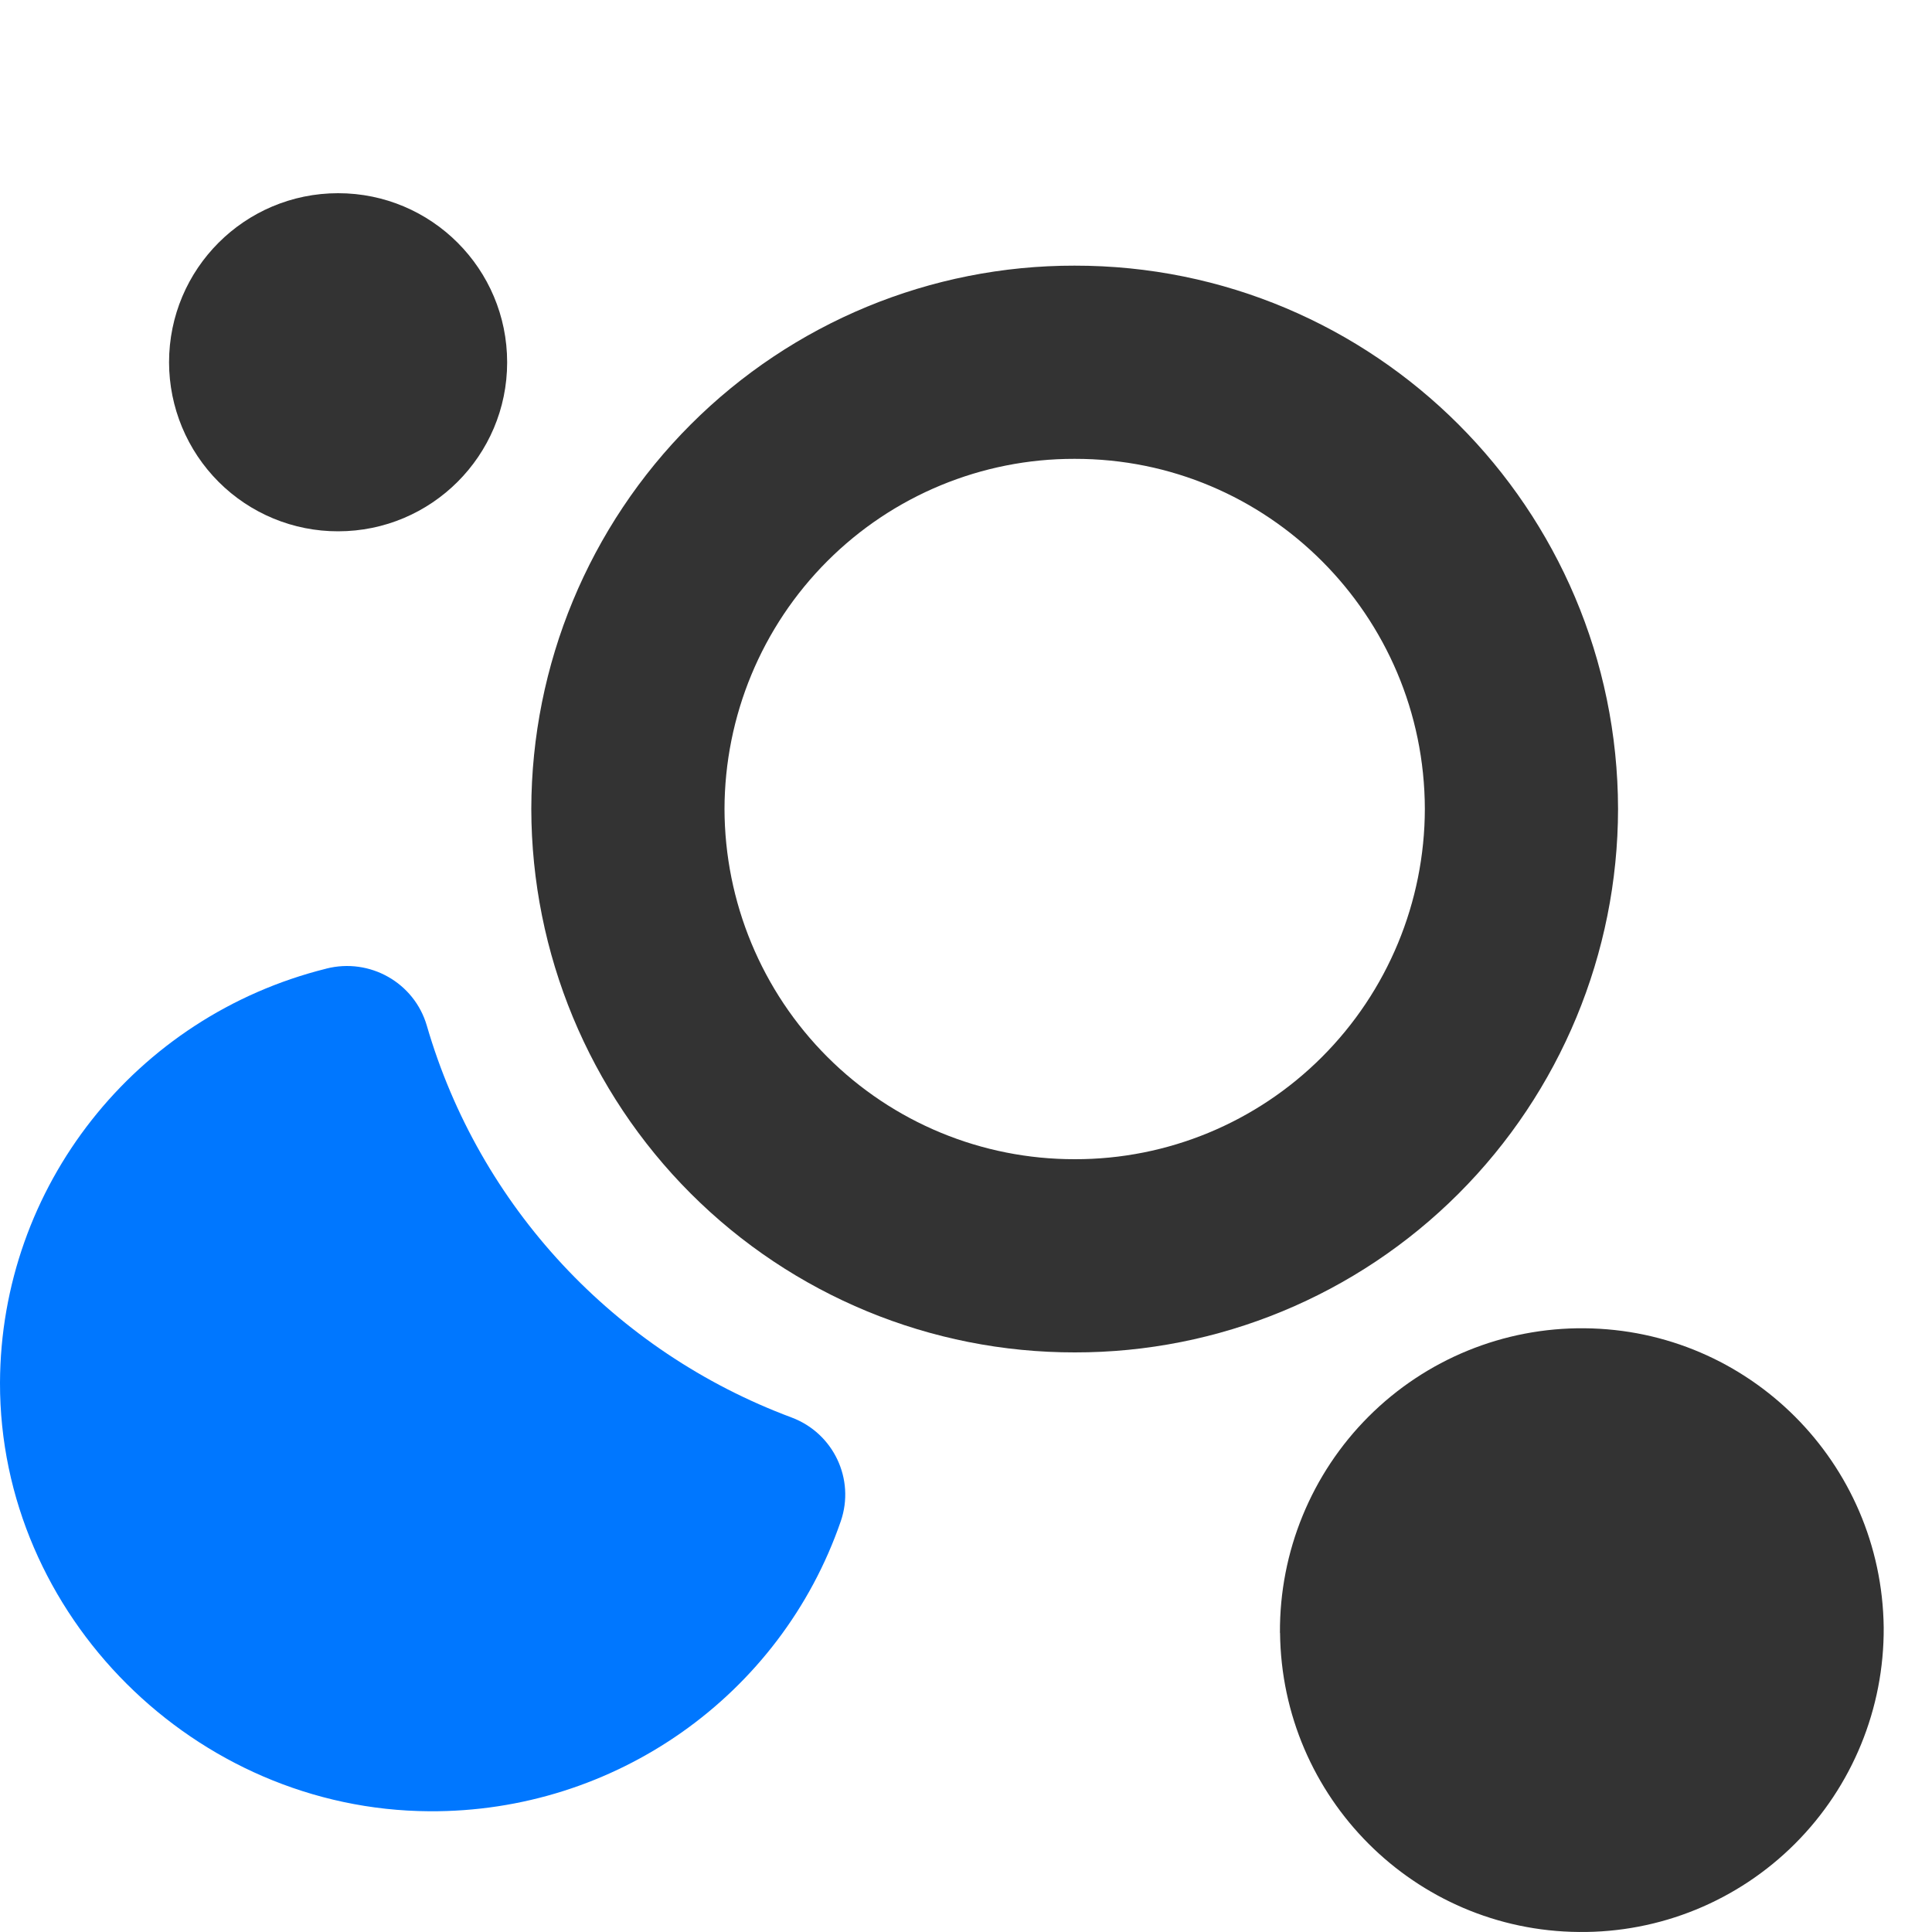
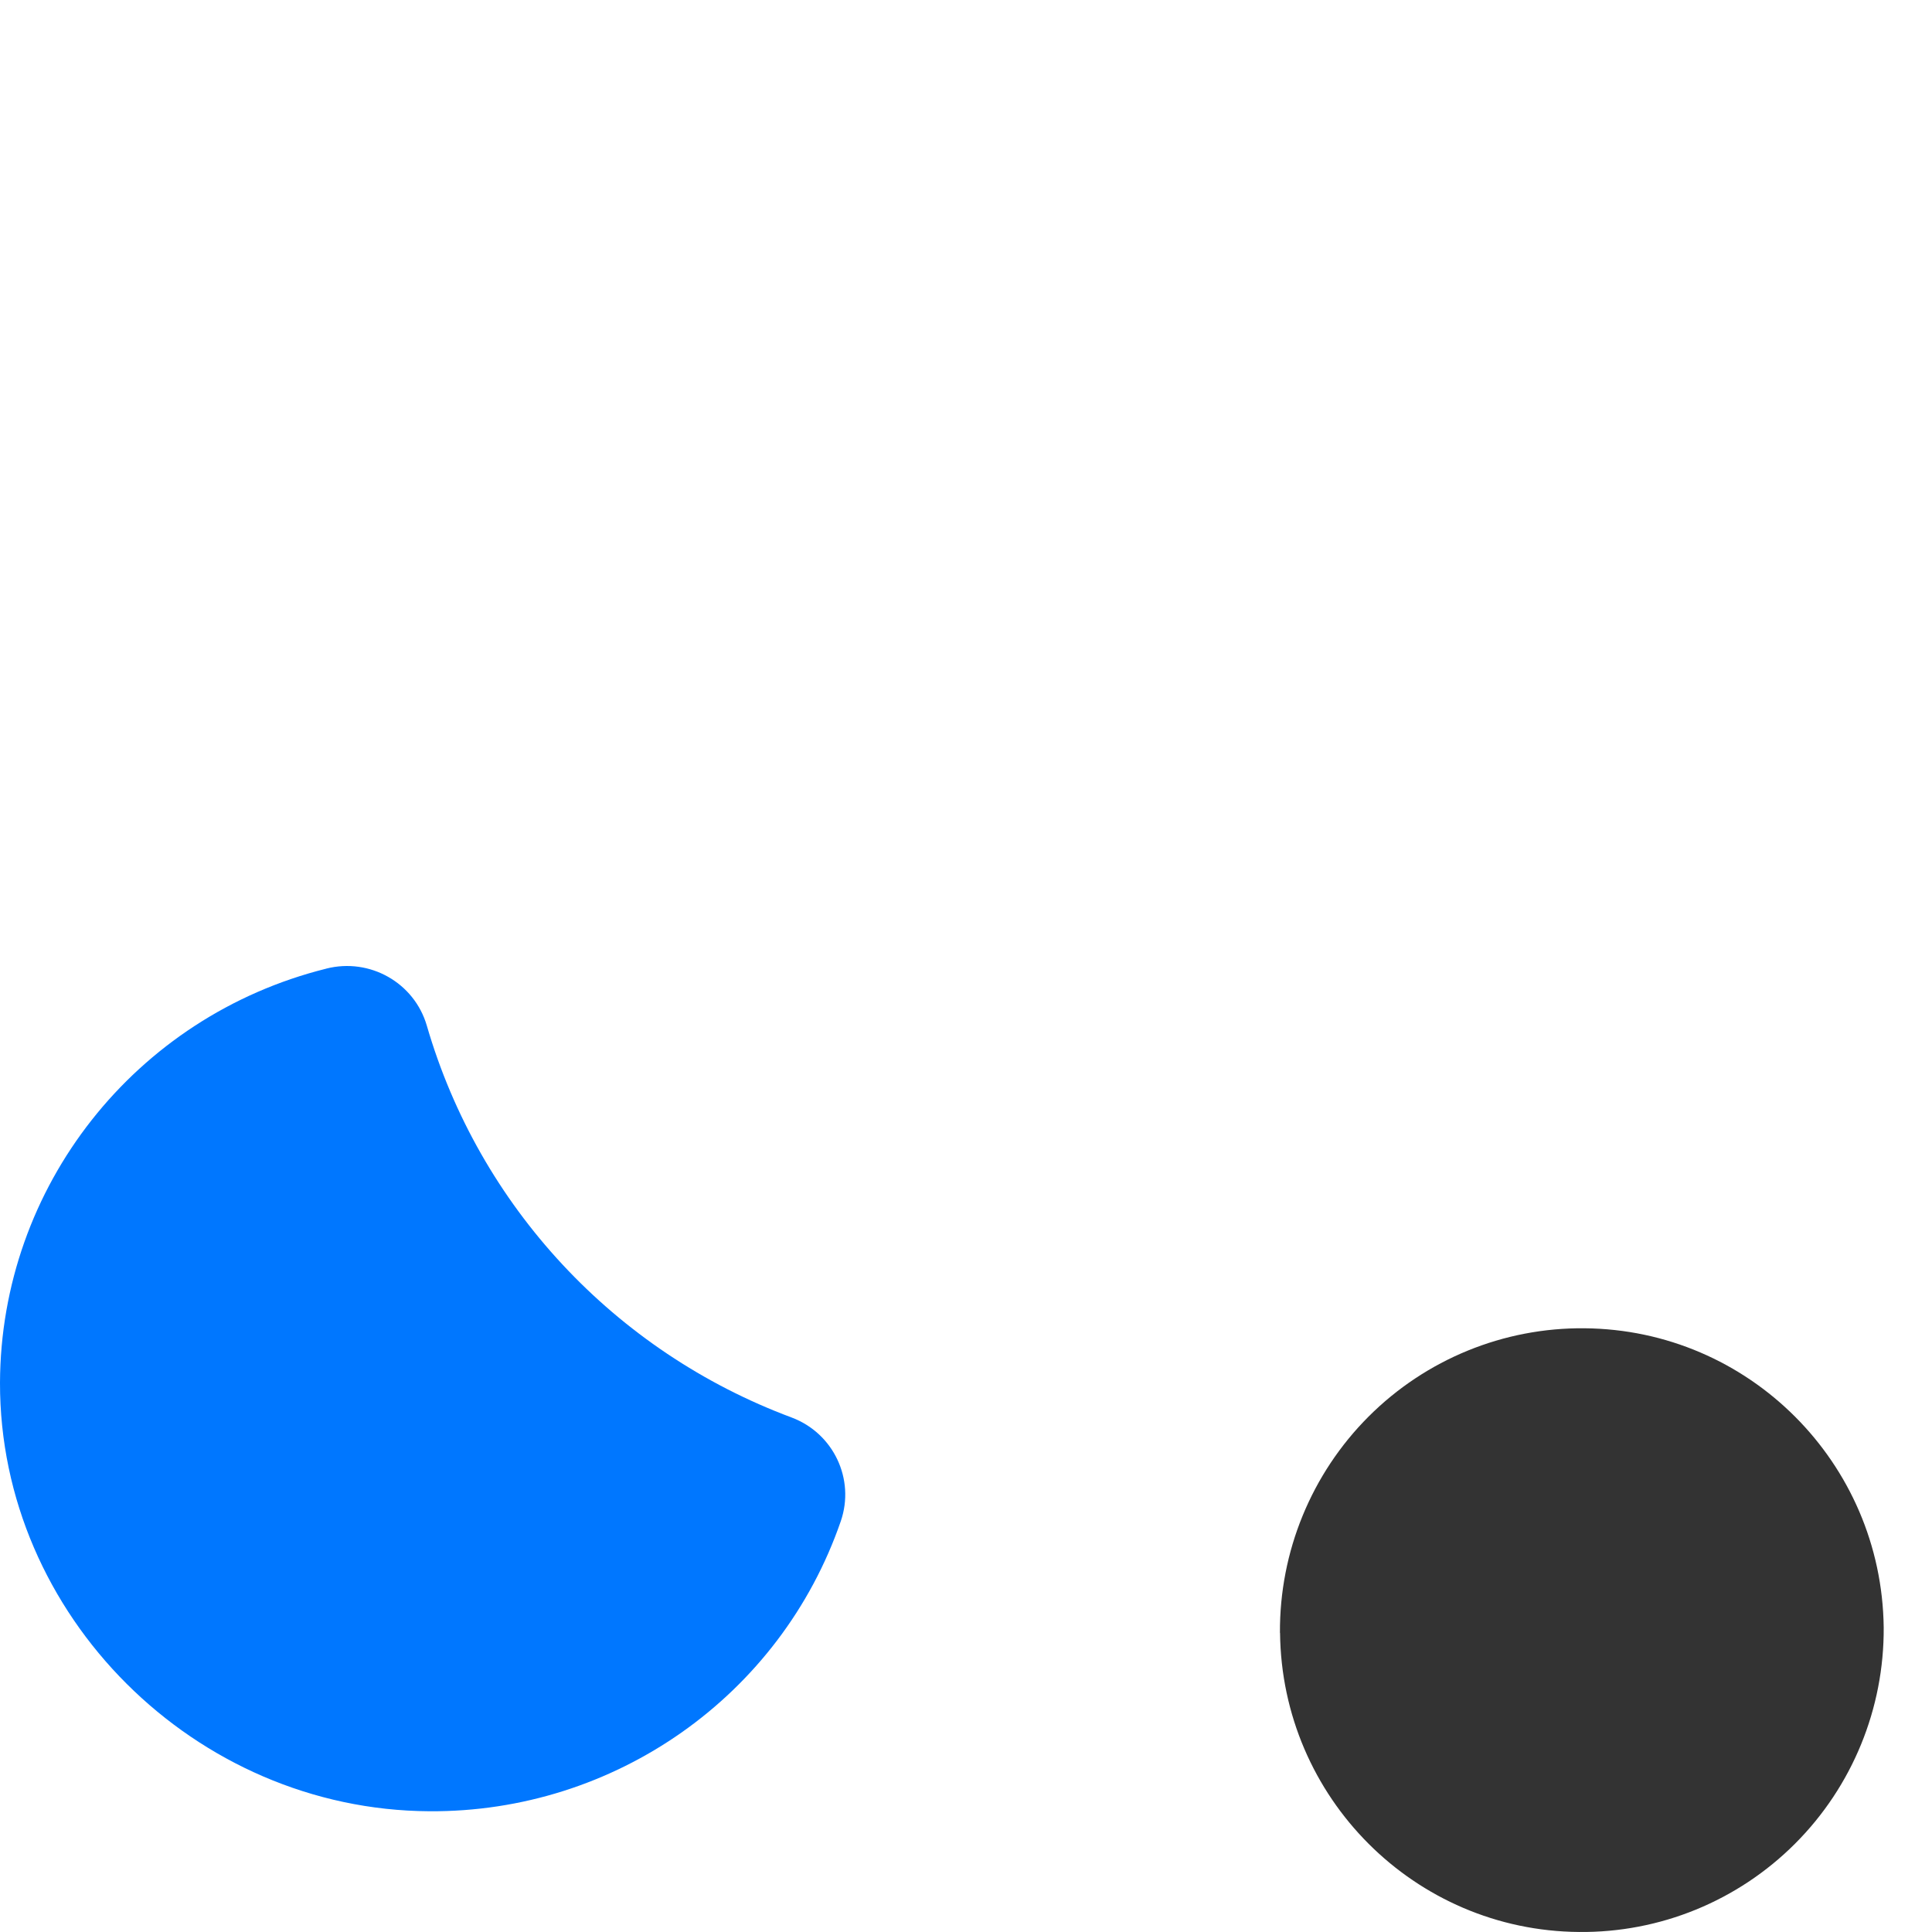
<svg xmlns="http://www.w3.org/2000/svg" width="80px" height="80px" viewBox="0 0 80 80" version="1.1">
  <title>行业覆盖</title>
  <g id="页面-1" stroke="none" stroke-width="1" fill="none" fill-rule="evenodd">
    <g id="数字化转型咨询服务" transform="translate(-1240, -837)">
      <g id="编组-4" transform="translate(240, 632)">
        <g id="编组-5" transform="translate(960, 145)">
          <g id="行业覆盖" transform="translate(40, 60)">
-             <rect id="矩形" fill-opacity="0" fill="#DAEBFF" x="2.04636308e-12" y="0" width="80" height="80" />
            <path d="M53,67.613 C52.978,64.255 54.3,61.028 56.671,58.656 C59.042,56.285 62.263,54.968 65.611,55.001 C72.412,55.059 77.918,60.564 78,67.387 C78.022,70.746 76.699,73.974 74.327,76.345 C71.955,78.717 68.734,80.033 65.385,79.999 C58.582,79.947 53.075,74.437 53.004,67.613 L53,67.613 Z" id="路径" fill="#333333" fill-rule="nonzero" />
-             <path d="M44.493,15 C49.603,14.992 54.221,17.059 57.566,20.404 C60.915,23.753 62.99,28.382 63,33.499 C62.992,38.414 61.039,43.125 57.569,46.596 C54.102,50.064 49.403,52.008 44.507,52 C39.598,52.007 34.9,50.062 31.432,46.595 C27.962,43.124 26.009,38.413 26,33.497 C26.009,28.583 27.962,23.872 31.432,20.403 C34.899,16.936 39.597,14.992 44.493,15 Z" id="路径" stroke="#333333" stroke-width="8" fill-rule="nonzero" />
-             <path d="M14.002,22 C12.149,22.004 10.369,21.27 9.056,19.957 C7.743,18.645 7.003,16.863 7,15.004 C7,11.132 10.135,8 14.002,8 C17.865,8 21,11.132 21,15.004 C21,18.864 17.865,22 14.002,22 L14.002,22 Z" id="路径" fill="#333333" fill-rule="nonzero" />
            <path d="M13.511,40.108 C15.312,39.65 17.154,40.69 17.673,42.467 C19.845,49.945 25.447,55.963 32.78,58.696 C34.513,59.347 35.414,61.248 34.815,62.99 C32.321,70.217 25.461,75.052 17.774,75 C8.068,74.945 -0.017,66.885 0,57.26 C0.026,49.143 5.592,42.079 13.516,40.108 L13.511,40.108 Z" id="路径" fill="#0077FF" fill-rule="nonzero" />
          </g>
        </g>
      </g>
    </g>
  </g>
</svg>